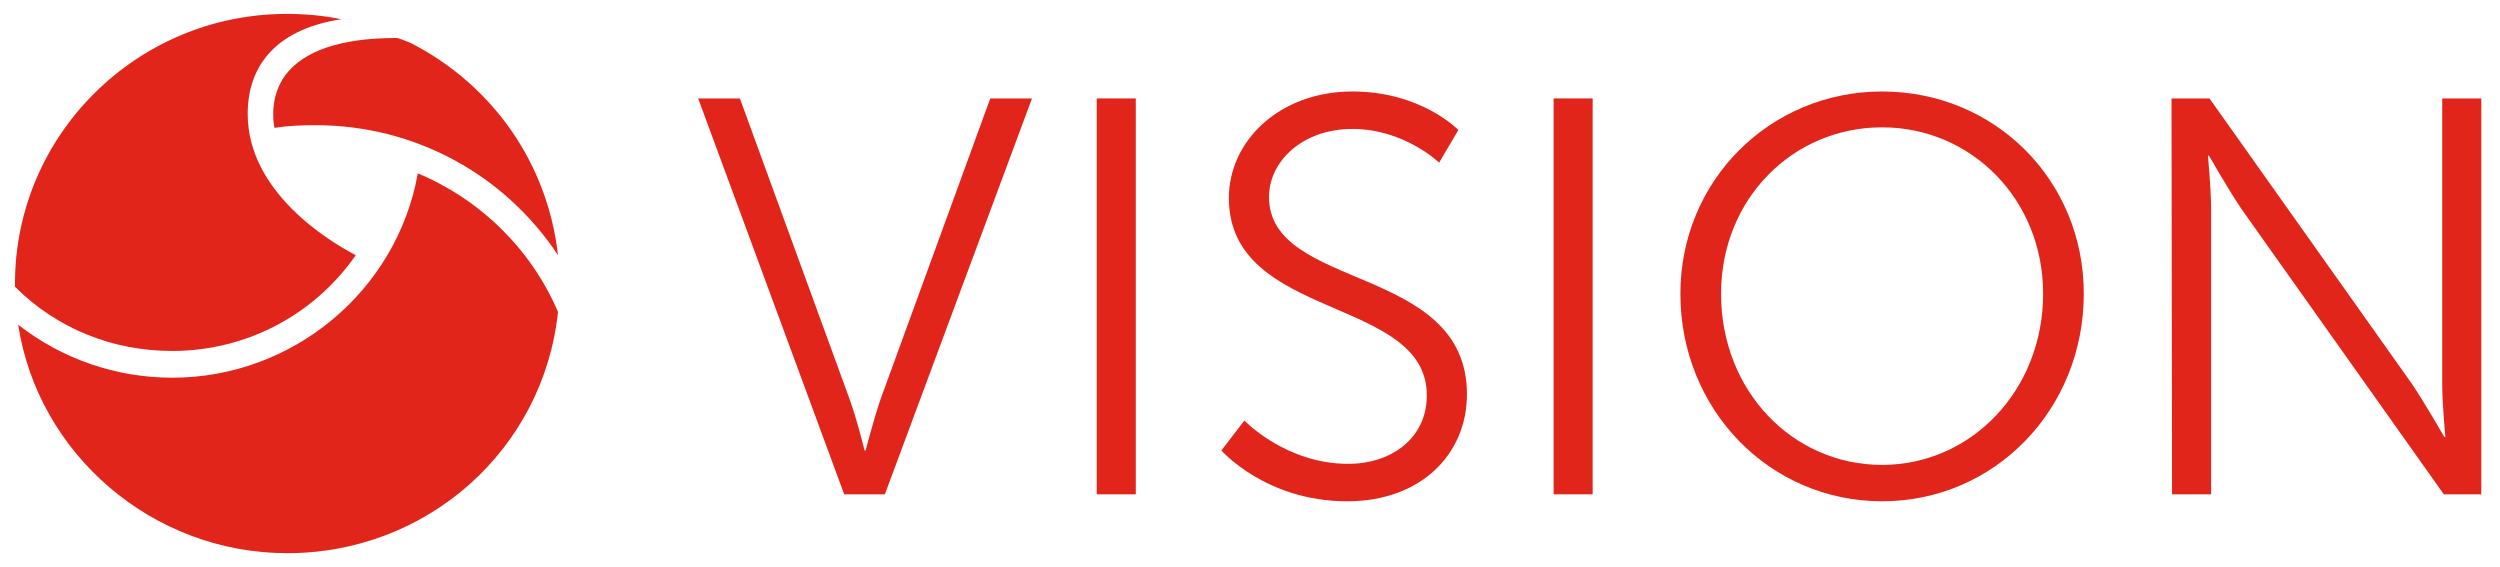
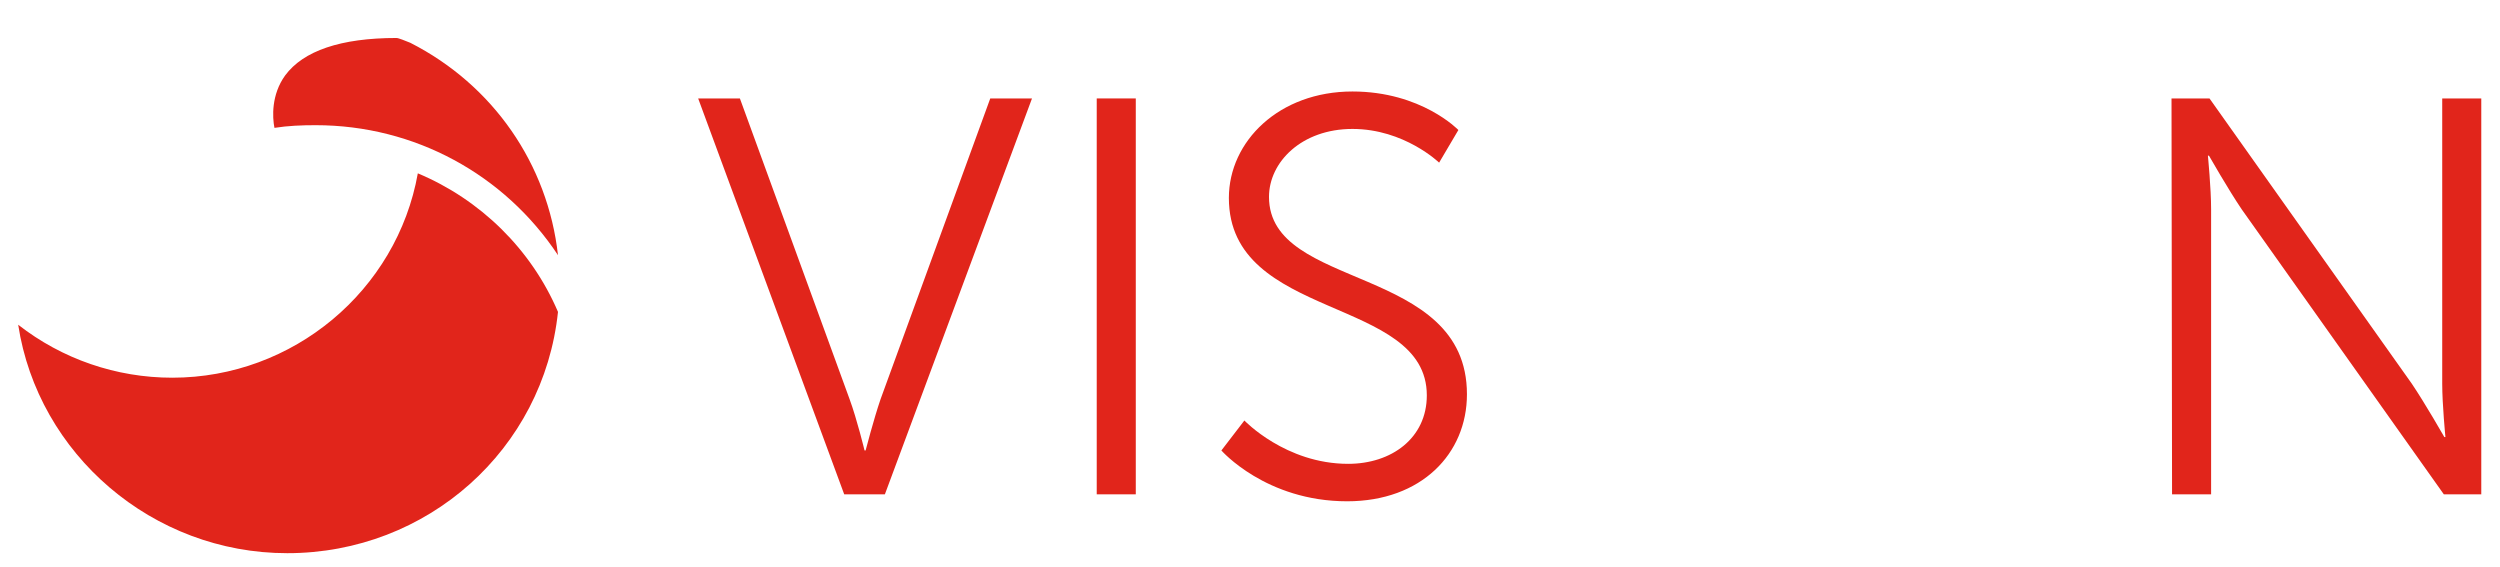
<svg xmlns="http://www.w3.org/2000/svg" version="1.1" id="Layer_1" x="0px" y="0px" viewBox="0 0 467.3 106" style="enable-background:new 0 0 467.3 106;" xml:space="preserve">
  <style type="text/css">
	.st0{fill:#E1251B;}
</style>
  <g>
    <g>
      <path class="st0" d="M130.5,18.4h7.8l20.5,56.2c1.4,3.8,2.8,9.6,2.8,9.6h0.2c0,0,1.5-5.8,2.8-9.6l20.5-56.2h7.8l-27.5,74h-7.6    L130.5,18.4z" />
      <path class="st0" d="M205,18.4h7.3v74H205V18.4z" />
      <path class="st0" d="M232.6,78.6c0,0,7.7,8.1,19.4,8.1c8.1,0,14.7-4.8,14.7-12.8c0-18.6-37-13.9-37-36.9    c0-10.6,9.4-19.9,23.1-19.9c12.9,0,19.8,7.2,19.8,7.2l-3.6,6.1c0,0-6.5-6.3-16.2-6.3c-9.5,0-15.6,6.2-15.6,12.7    c0,17.6,37,12.5,37,36.9c0,11.1-8.5,20-22.4,20c-15.2,0-23.5-9.5-23.5-9.5L232.6,78.6z" />
-       <path class="st0" d="M290.4,18.4h7.3v74h-7.3V18.4z" />
-       <path class="st0" d="M351.8,17.1c21,0,37.7,16.5,37.7,37.8c0,21.7-16.7,38.8-37.7,38.8s-37.7-17.1-37.7-38.8    C314.1,33.7,330.9,17.1,351.8,17.1z M351.8,86.9c16.6,0,30.1-13.9,30.1-32c0-17.7-13.5-31.1-30.1-31.1    c-16.7,0-30.1,13.4-30.1,31.1C321.7,73.1,335.1,86.9,351.8,86.9z" />
      <path class="st0" d="M405.9,18.4h7.1l37.8,53.3c2.5,3.7,6.1,10,6.1,10h0.2c0,0-0.6-6.1-0.6-10V18.4h7.3v74h-7l-37.8-53.3    c-2.5-3.7-6.1-10-6.1-10h-0.2c0,0,0.6,6.1,0.6,10v53.3H406L405.9,18.4L405.9,18.4z" />
    </g>
    <g>
      <path class="st0" d="M78.1,32.4c-3.9,21.9-23.3,38.2-45.9,38.2c-10.5,0-20.6-3.5-28.8-9.9c3.7,24.2,25.1,42.7,50.3,42.7    c26.2,0,47.9-19.4,50.6-45.1C99.3,46.6,89.8,37.3,78.1,32.4" />
-       <path class="st0" d="M2.8,53c0,0.2,0,0.4,0,0.6c7.8,7.8,18.2,12,29.4,12c13.8,0,26.5-6.7,34.3-17.9c-5-2.6-20.2-11.8-20.2-26.4    c0-9.8,6.2-16,17.5-17.7c-3.3-0.7-6.8-1-10.2-1C25.6,2.6,2.8,25.2,2.8,53" />
      <path class="st0" d="M76.7,8c-1-0.4-2.2-0.9-2.6-0.9c-10.4,0-17.4,2.4-20.8,7c-2.6,3.6-2.4,7.8-2,9.8c2.5-0.4,5.1-0.5,7.7-0.5    c18.5,0,35.3,9.2,45.3,24.3C102.4,30.7,92.2,15.9,76.7,8" />
    </g>
  </g>
</svg>